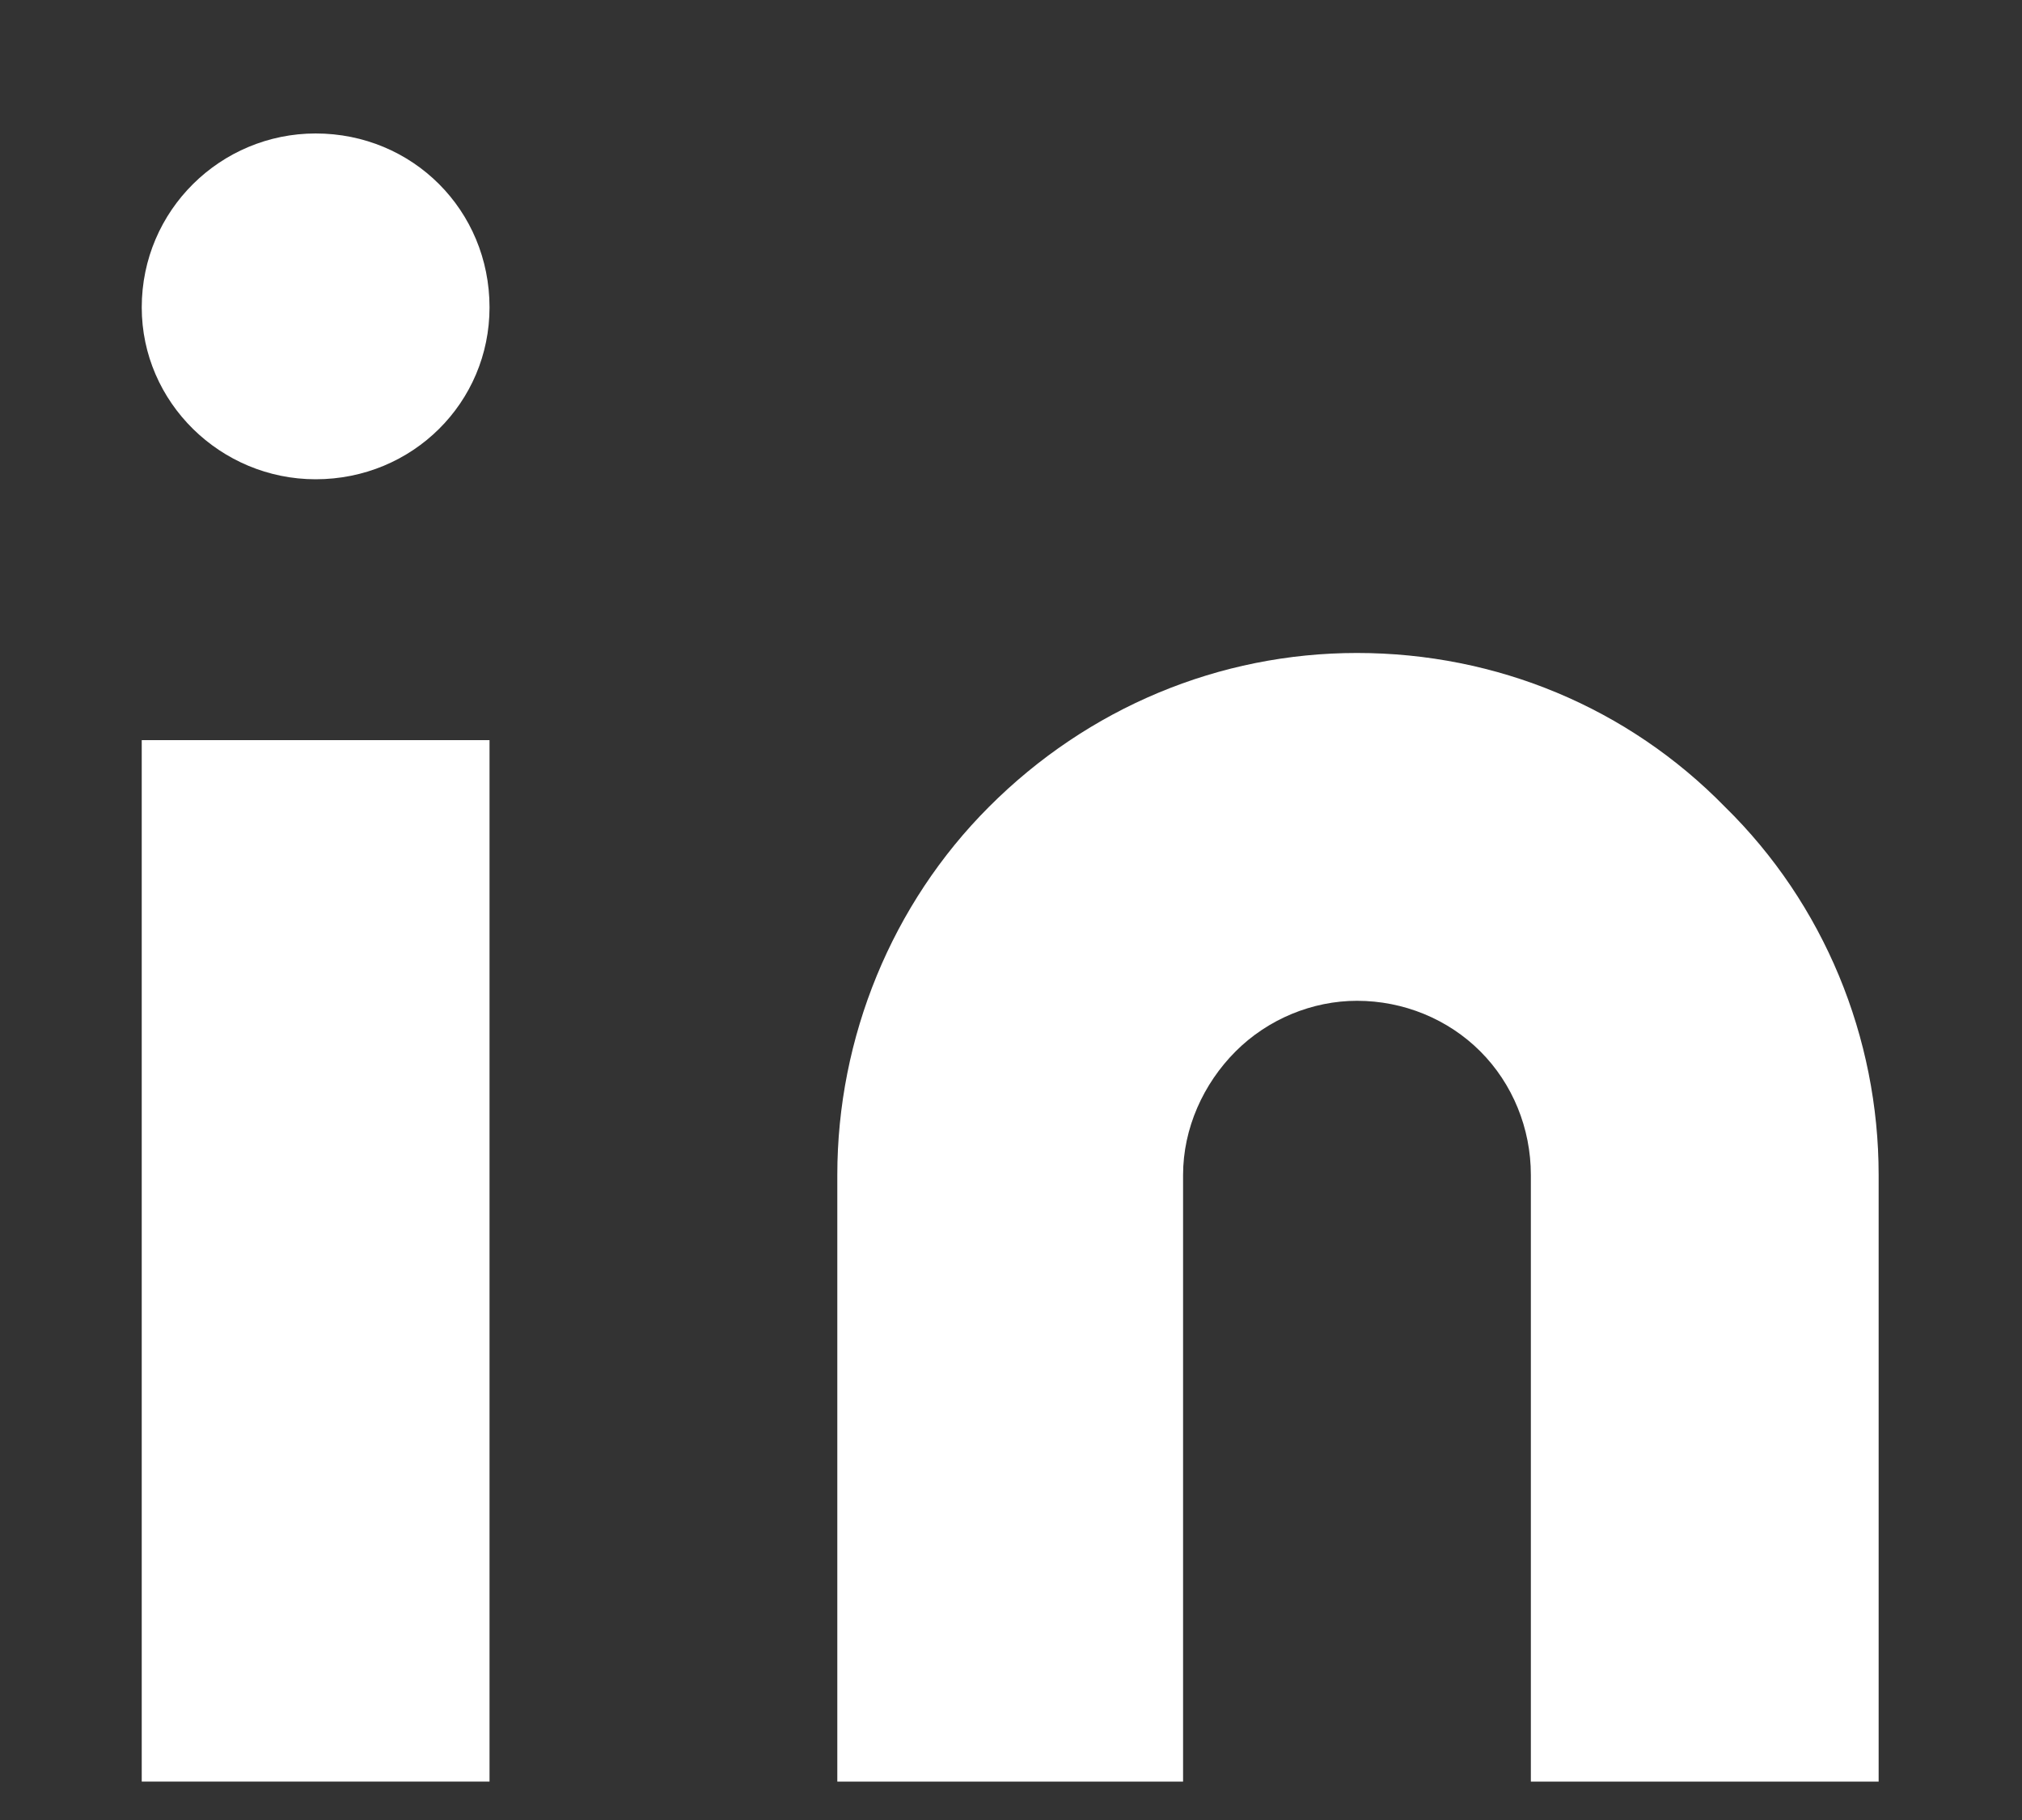
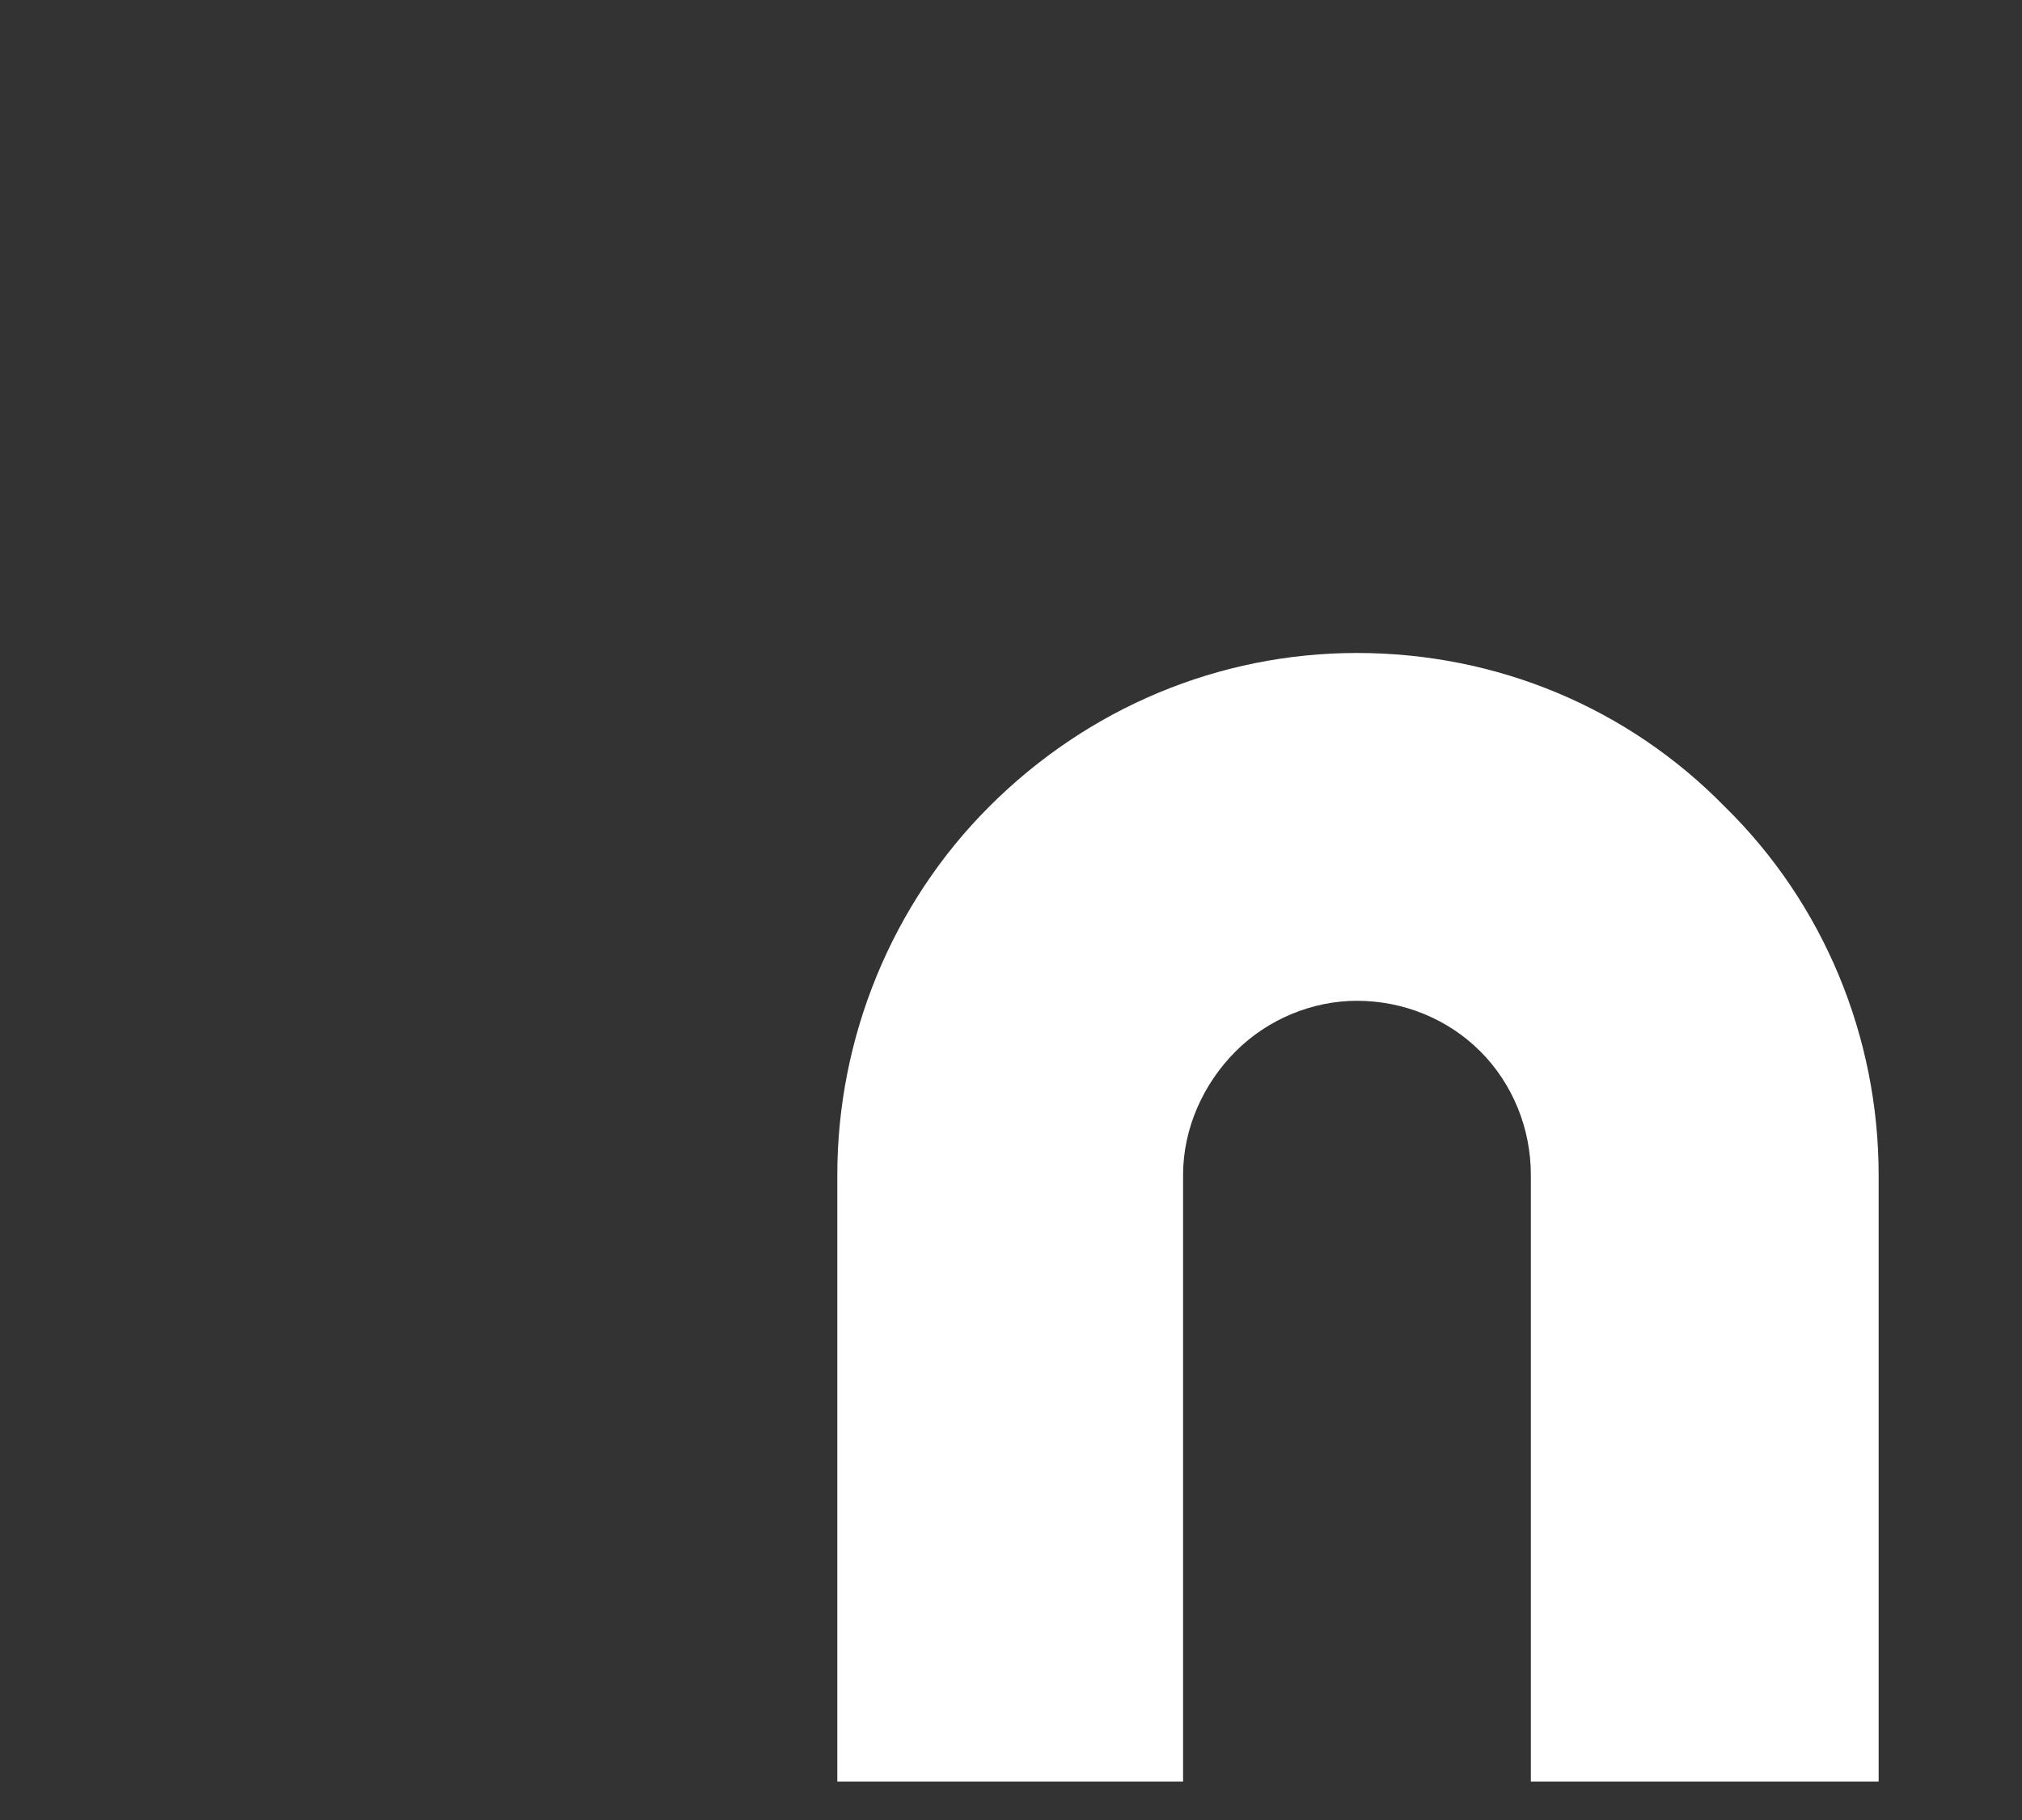
<svg xmlns="http://www.w3.org/2000/svg" width="10" height="9" viewBox="0 0 10 9" fill="none">
  <rect x="0" y="0" width="10" height="9" fill="#333333" stroke="none" />
  <path d="M6.711 3.229C7.401 3.229 8.051 3.499 8.531 3.99C9.021 4.47 9.291 5.13 9.291 5.81V8.81H7.571V5.81C7.571 5.58 7.481 5.359 7.321 5.199C7.161 5.039 6.941 4.949 6.711 4.949C6.491 4.949 6.271 5.039 6.111 5.199C5.951 5.359 5.851 5.58 5.851 5.81V8.81H4.141V5.81C4.141 5.13 4.411 4.47 4.891 3.99C5.381 3.499 6.031 3.229 6.711 3.229Z" fill="white" />
-   <path d="M2.421 3.66H0.701V8.81H2.421V3.66Z" fill="white" />
-   <path d="M1.561 2.37C2.041 2.37 2.421 1.99 2.421 1.52C2.421 1.04 2.041 0.66 1.561 0.66C1.091 0.66 0.701 1.04 0.701 1.52C0.701 1.99 1.091 2.37 1.561 2.37Z" fill="white" />
</svg>